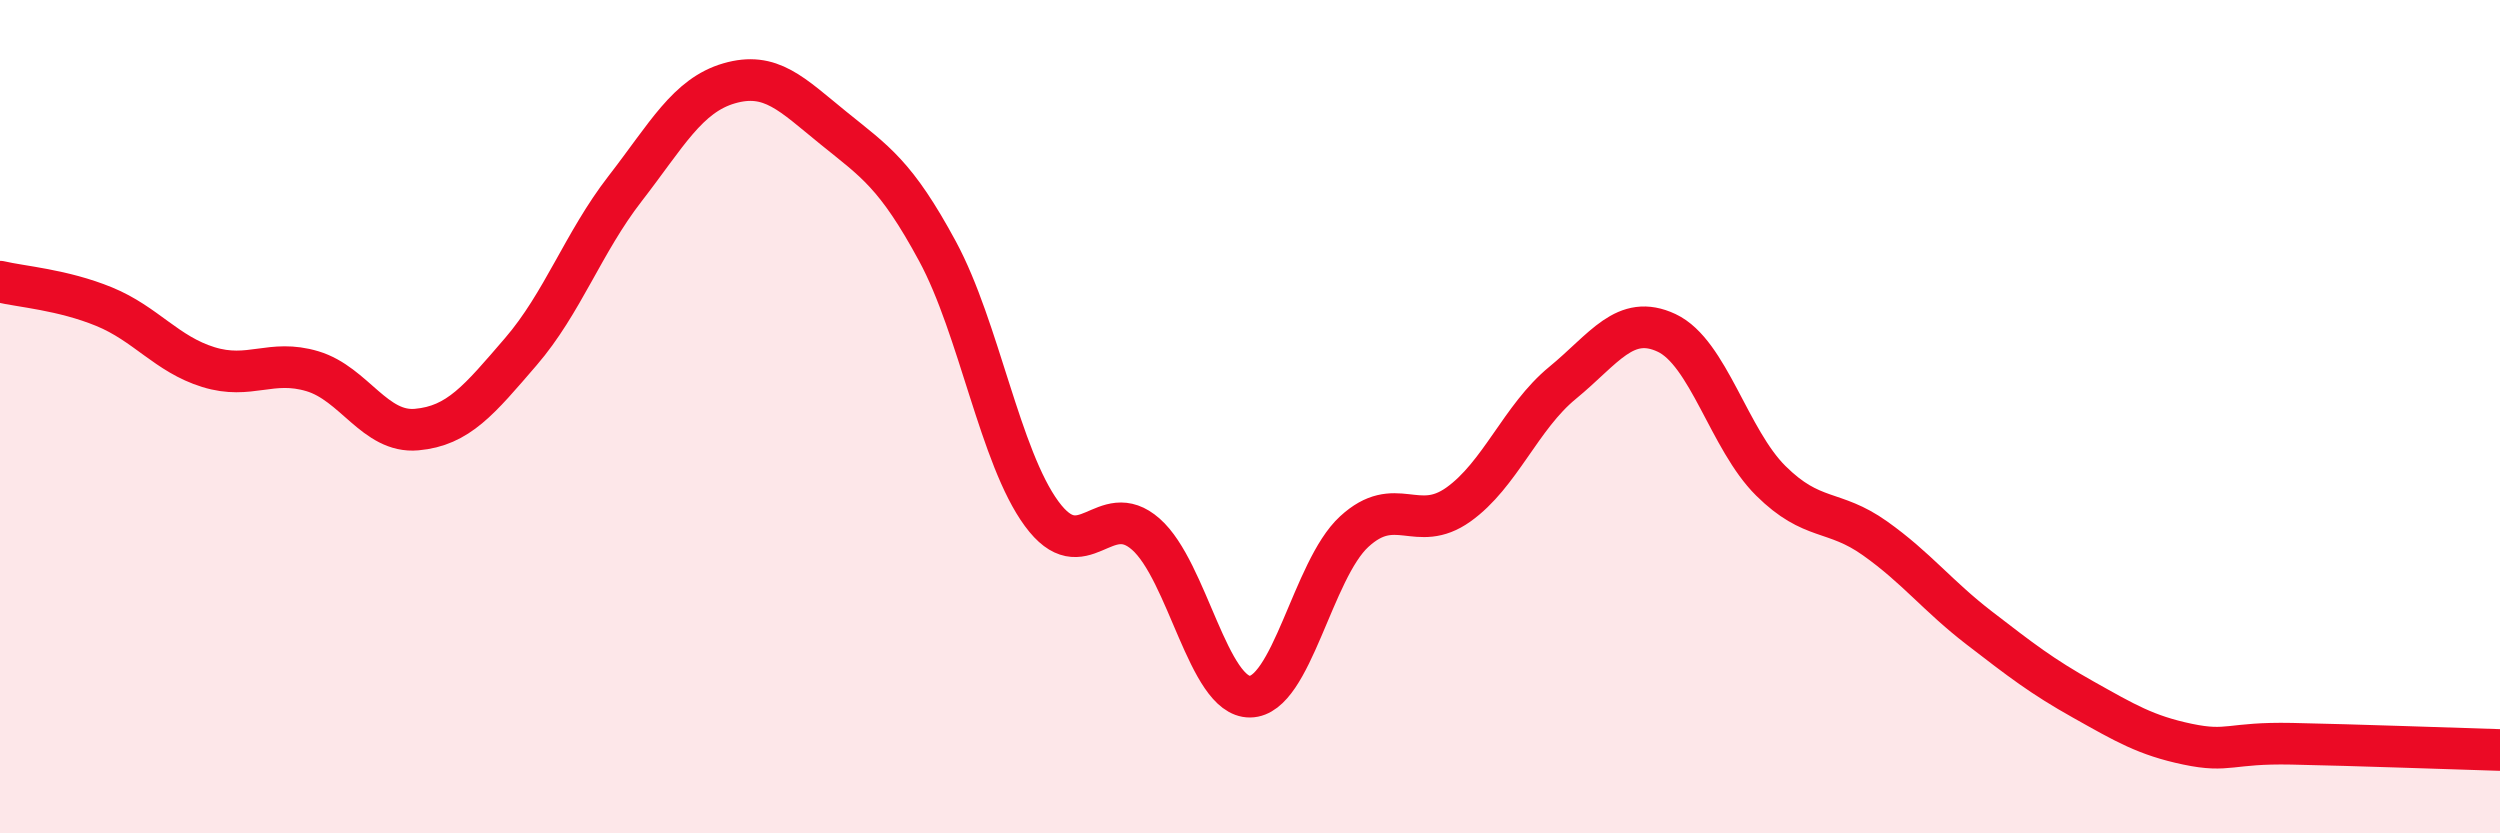
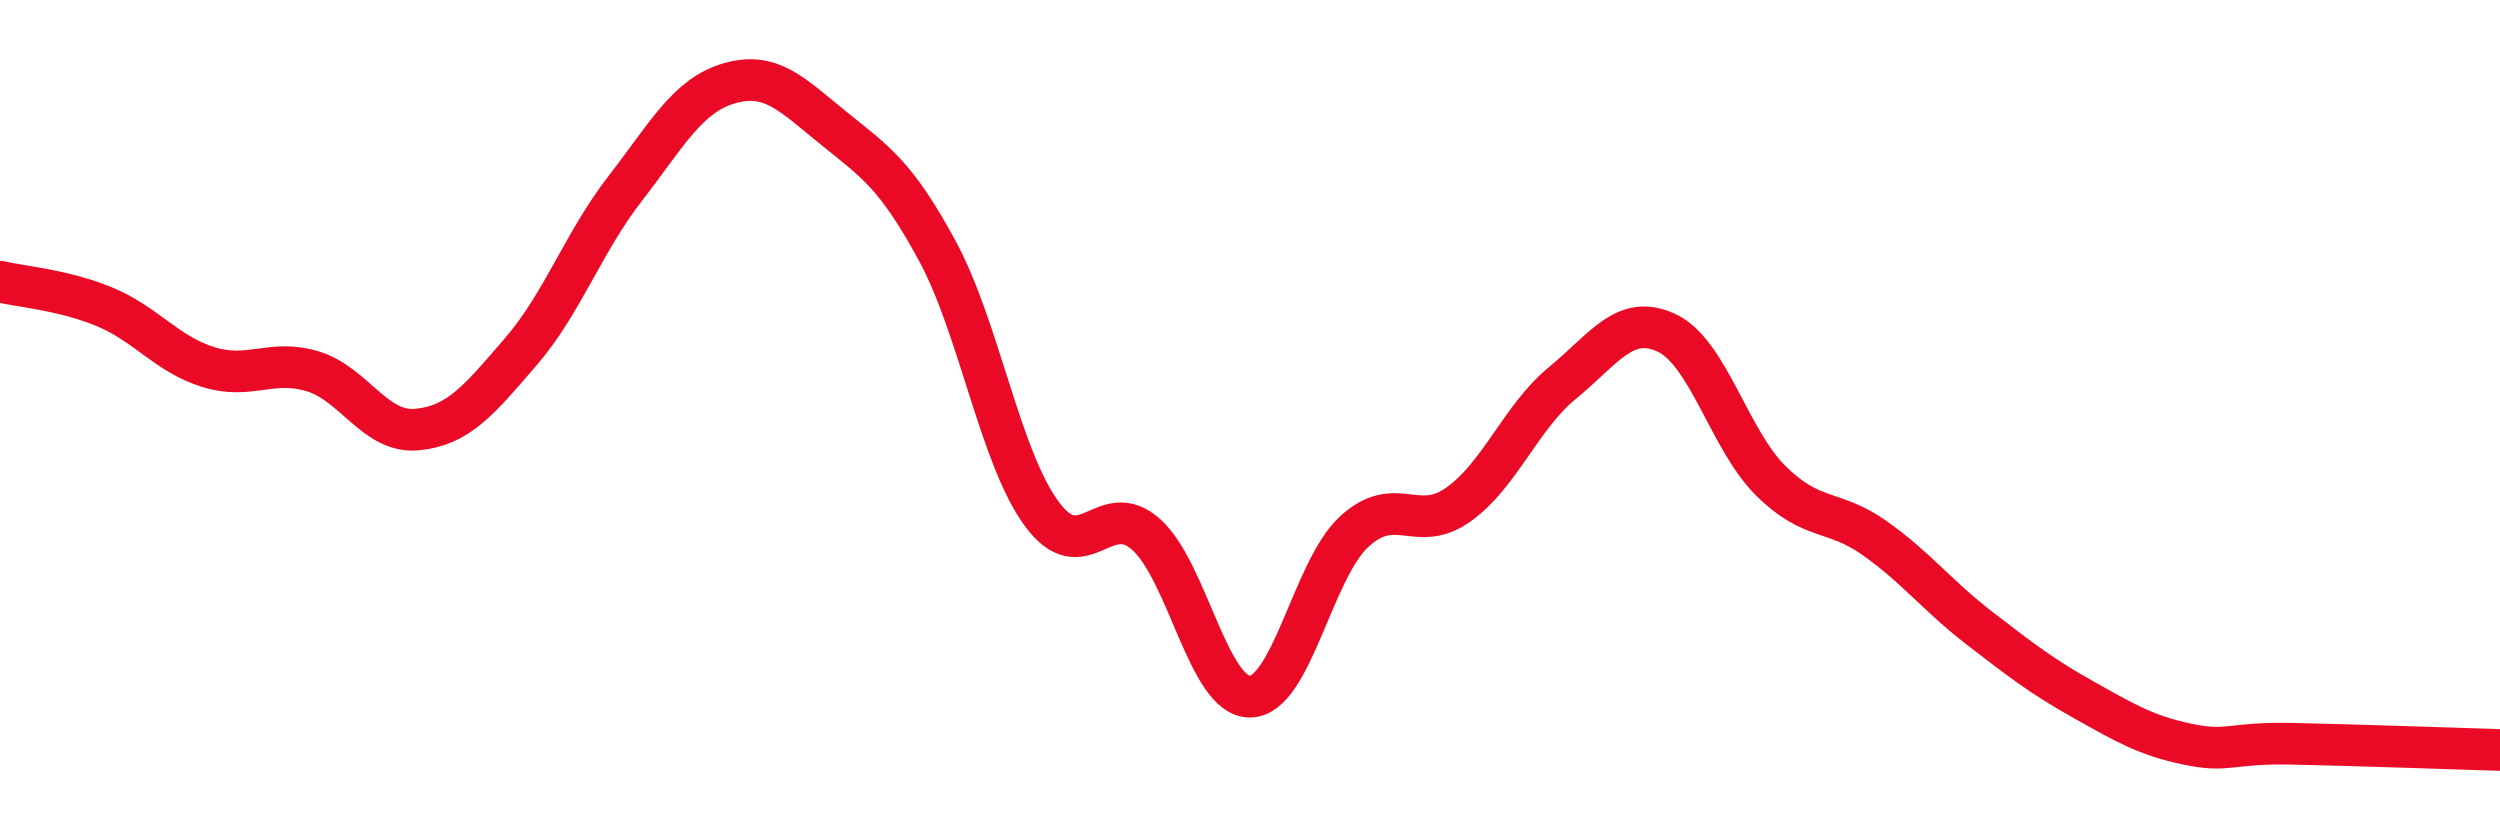
<svg xmlns="http://www.w3.org/2000/svg" width="60" height="20" viewBox="0 0 60 20">
-   <path d="M 0,6.76 C 0.5,6.88 1.5,6.95 2.5,7.36 C 3.5,7.77 4,8.5 5,8.81 C 6,9.12 6.5,8.61 7.5,8.91 C 8.5,9.21 9,10.4 10,10.31 C 11,10.22 11.5,9.6 12.5,8.44 C 13.5,7.28 14,5.82 15,4.53 C 16,3.24 16.5,2.29 17.5,2 C 18.5,1.71 19,2.26 20,3.07 C 21,3.88 21.5,4.18 22.5,6.03 C 23.5,7.88 24,10.97 25,12.33 C 26,13.69 26.5,11.94 27.5,12.82 C 28.5,13.7 29,16.73 30,16.72 C 31,16.71 31.5,13.68 32.5,12.76 C 33.5,11.84 34,12.82 35,12.11 C 36,11.4 36.5,10.01 37.5,9.19 C 38.5,8.37 39,7.52 40,7.99 C 41,8.46 41.5,10.55 42.5,11.54 C 43.5,12.53 44,12.21 45,12.92 C 46,13.63 46.5,14.3 47.5,15.07 C 48.5,15.84 49,16.23 50,16.79 C 51,17.35 51.5,17.65 52.5,17.86 C 53.5,18.07 53.5,17.82 55,17.85 C 56.5,17.88 59,17.97 60,18L60 20L0 20Z" fill="#EB0A25" opacity="0.1" stroke-linecap="round" stroke-linejoin="round" />
  <path d="M 0,6.76 C 0.5,6.88 1.5,6.95 2.5,7.36 C 3.5,7.77 4,8.5 5,8.81 C 6,9.12 6.5,8.61 7.5,8.91 C 8.5,9.21 9,10.4 10,10.31 C 11,10.22 11.5,9.6 12.5,8.44 C 13.5,7.28 14,5.82 15,4.53 C 16,3.24 16.5,2.29 17.5,2 C 18.5,1.71 19,2.26 20,3.07 C 21,3.88 21.5,4.18 22.5,6.03 C 23.5,7.88 24,10.97 25,12.33 C 26,13.69 26.5,11.94 27.5,12.82 C 28.5,13.7 29,16.73 30,16.72 C 31,16.71 31.5,13.68 32.5,12.76 C 33.5,11.84 34,12.82 35,12.11 C 36,11.4 36.5,10.01 37.5,9.19 C 38.5,8.37 39,7.52 40,7.99 C 41,8.46 41.5,10.55 42.5,11.54 C 43.5,12.53 44,12.21 45,12.92 C 46,13.63 46.5,14.3 47.5,15.07 C 48.5,15.84 49,16.23 50,16.79 C 51,17.35 51.5,17.65 52.5,17.86 C 53.5,18.07 53.5,17.82 55,17.85 C 56.5,17.88 59,17.97 60,18" stroke="#EB0A25" stroke-width="1" fill="none" stroke-linecap="round" stroke-linejoin="round" />
</svg>